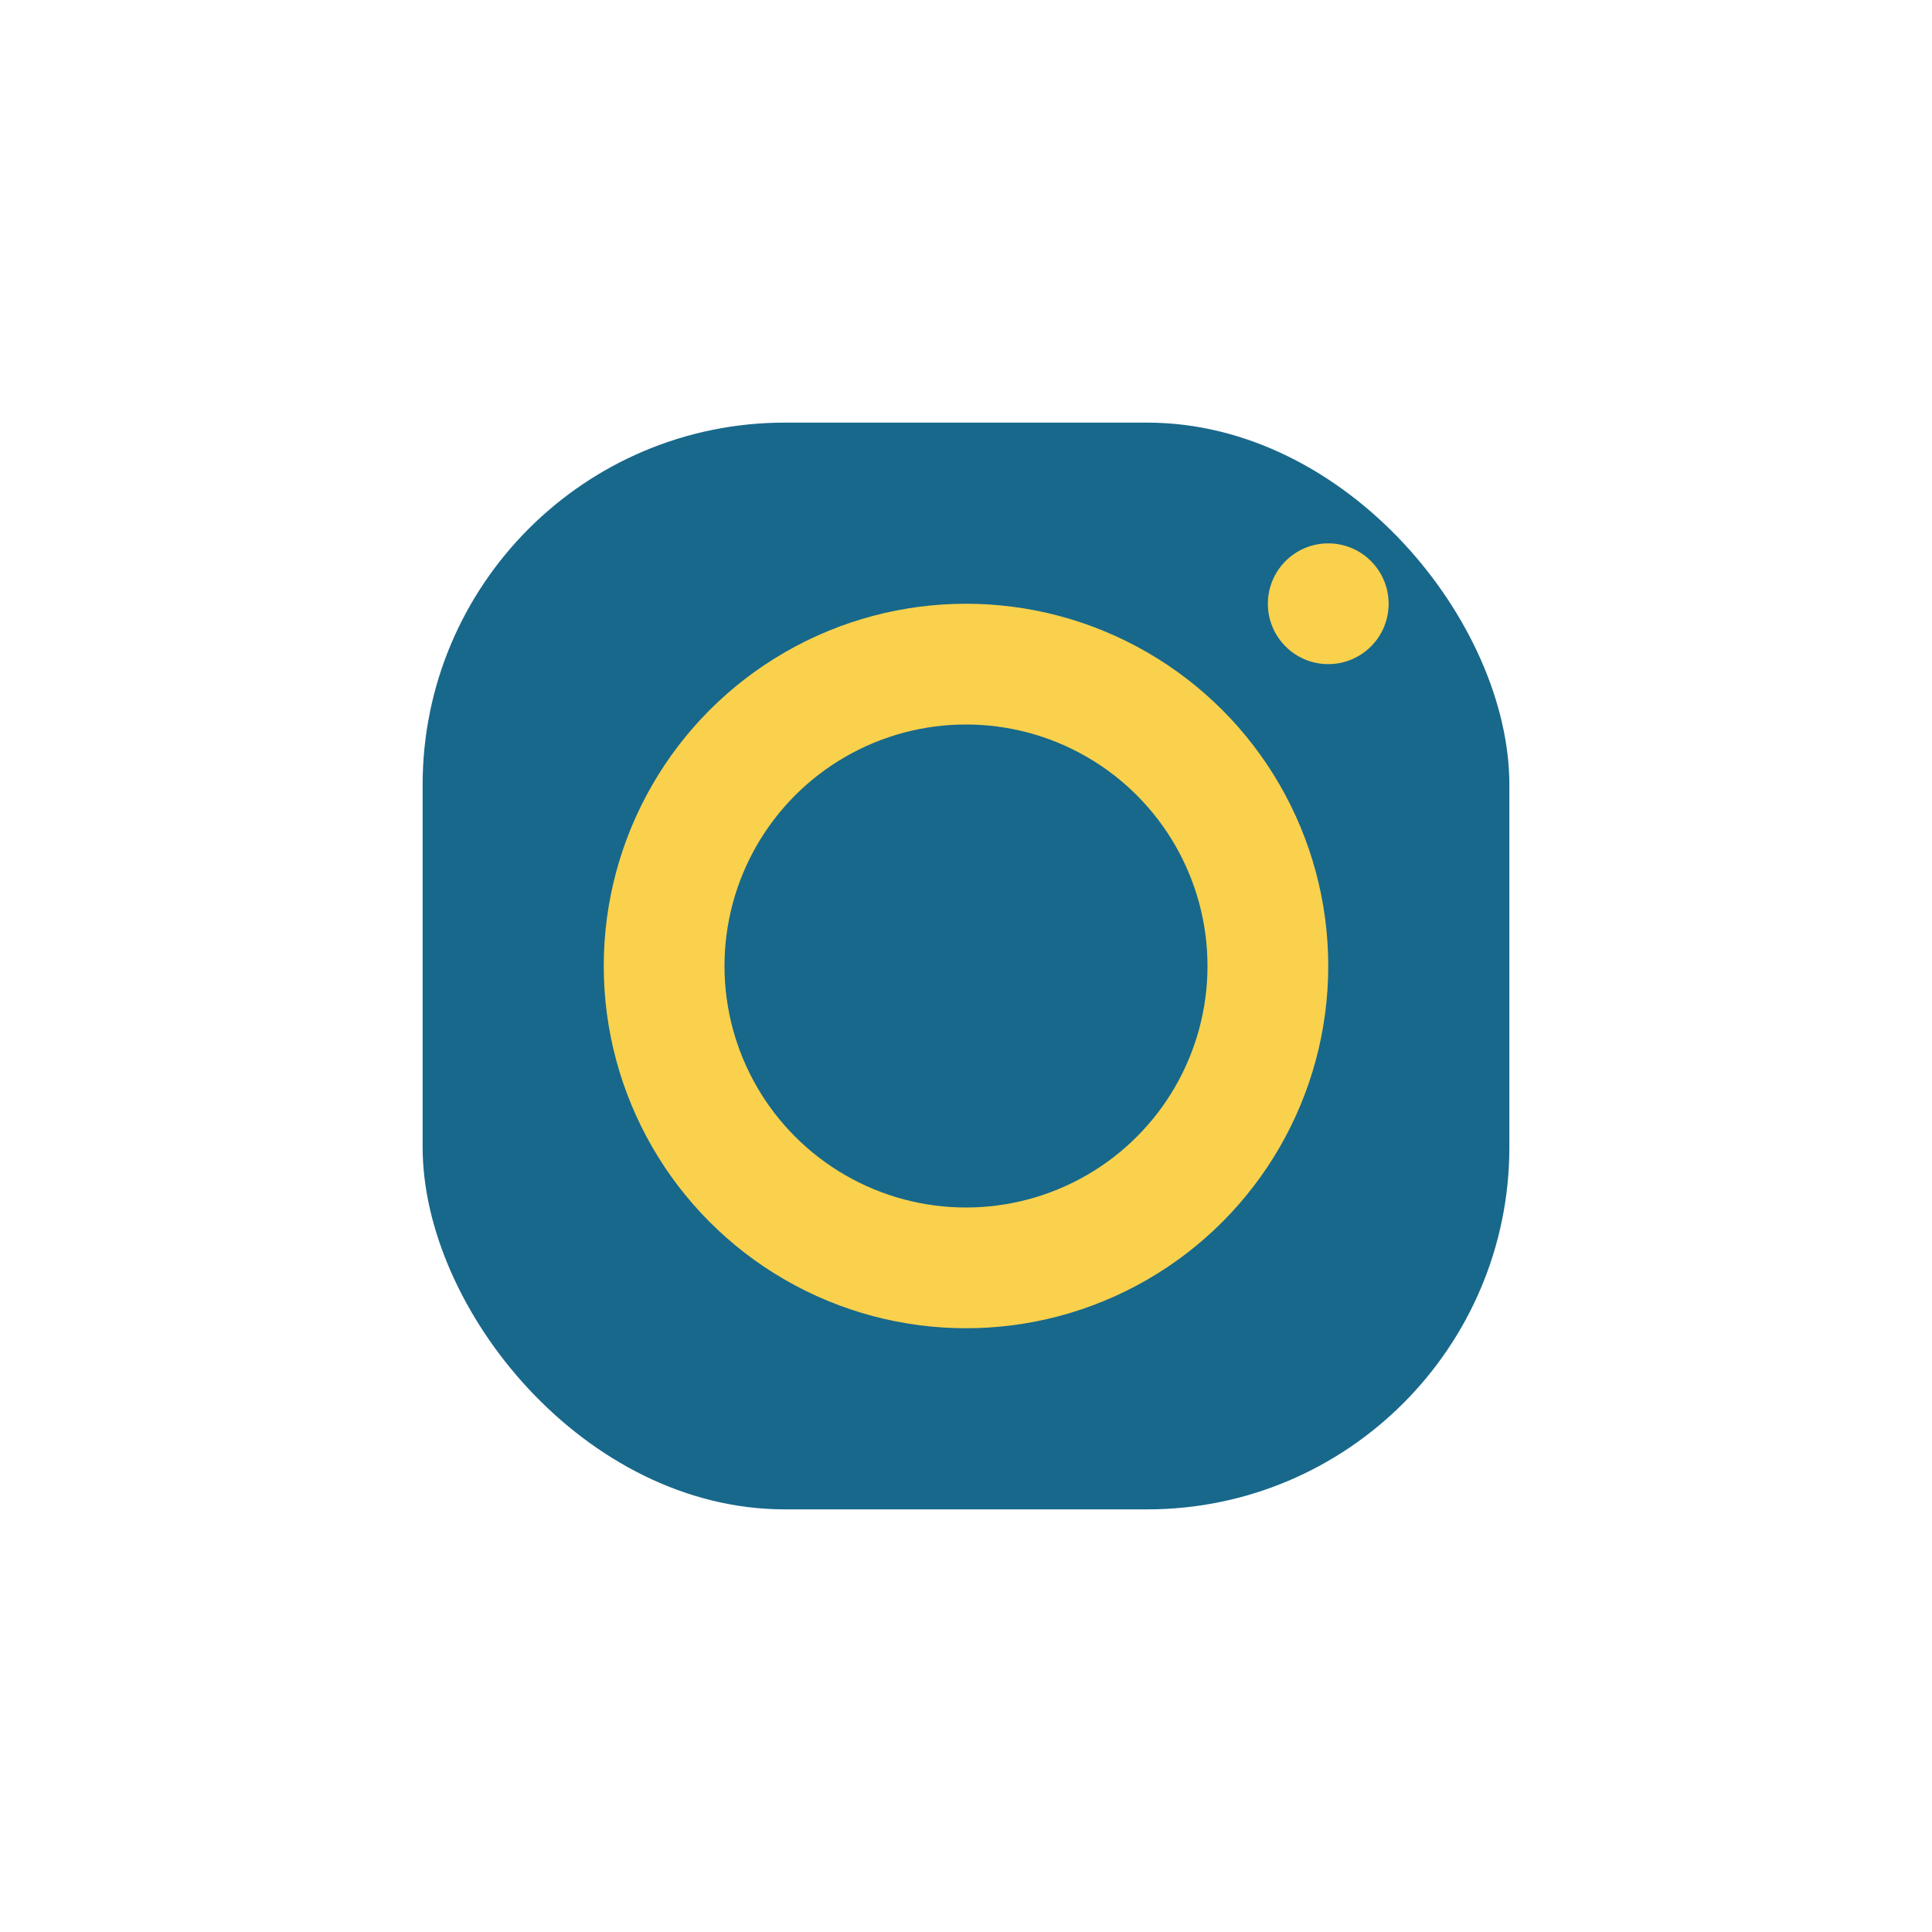
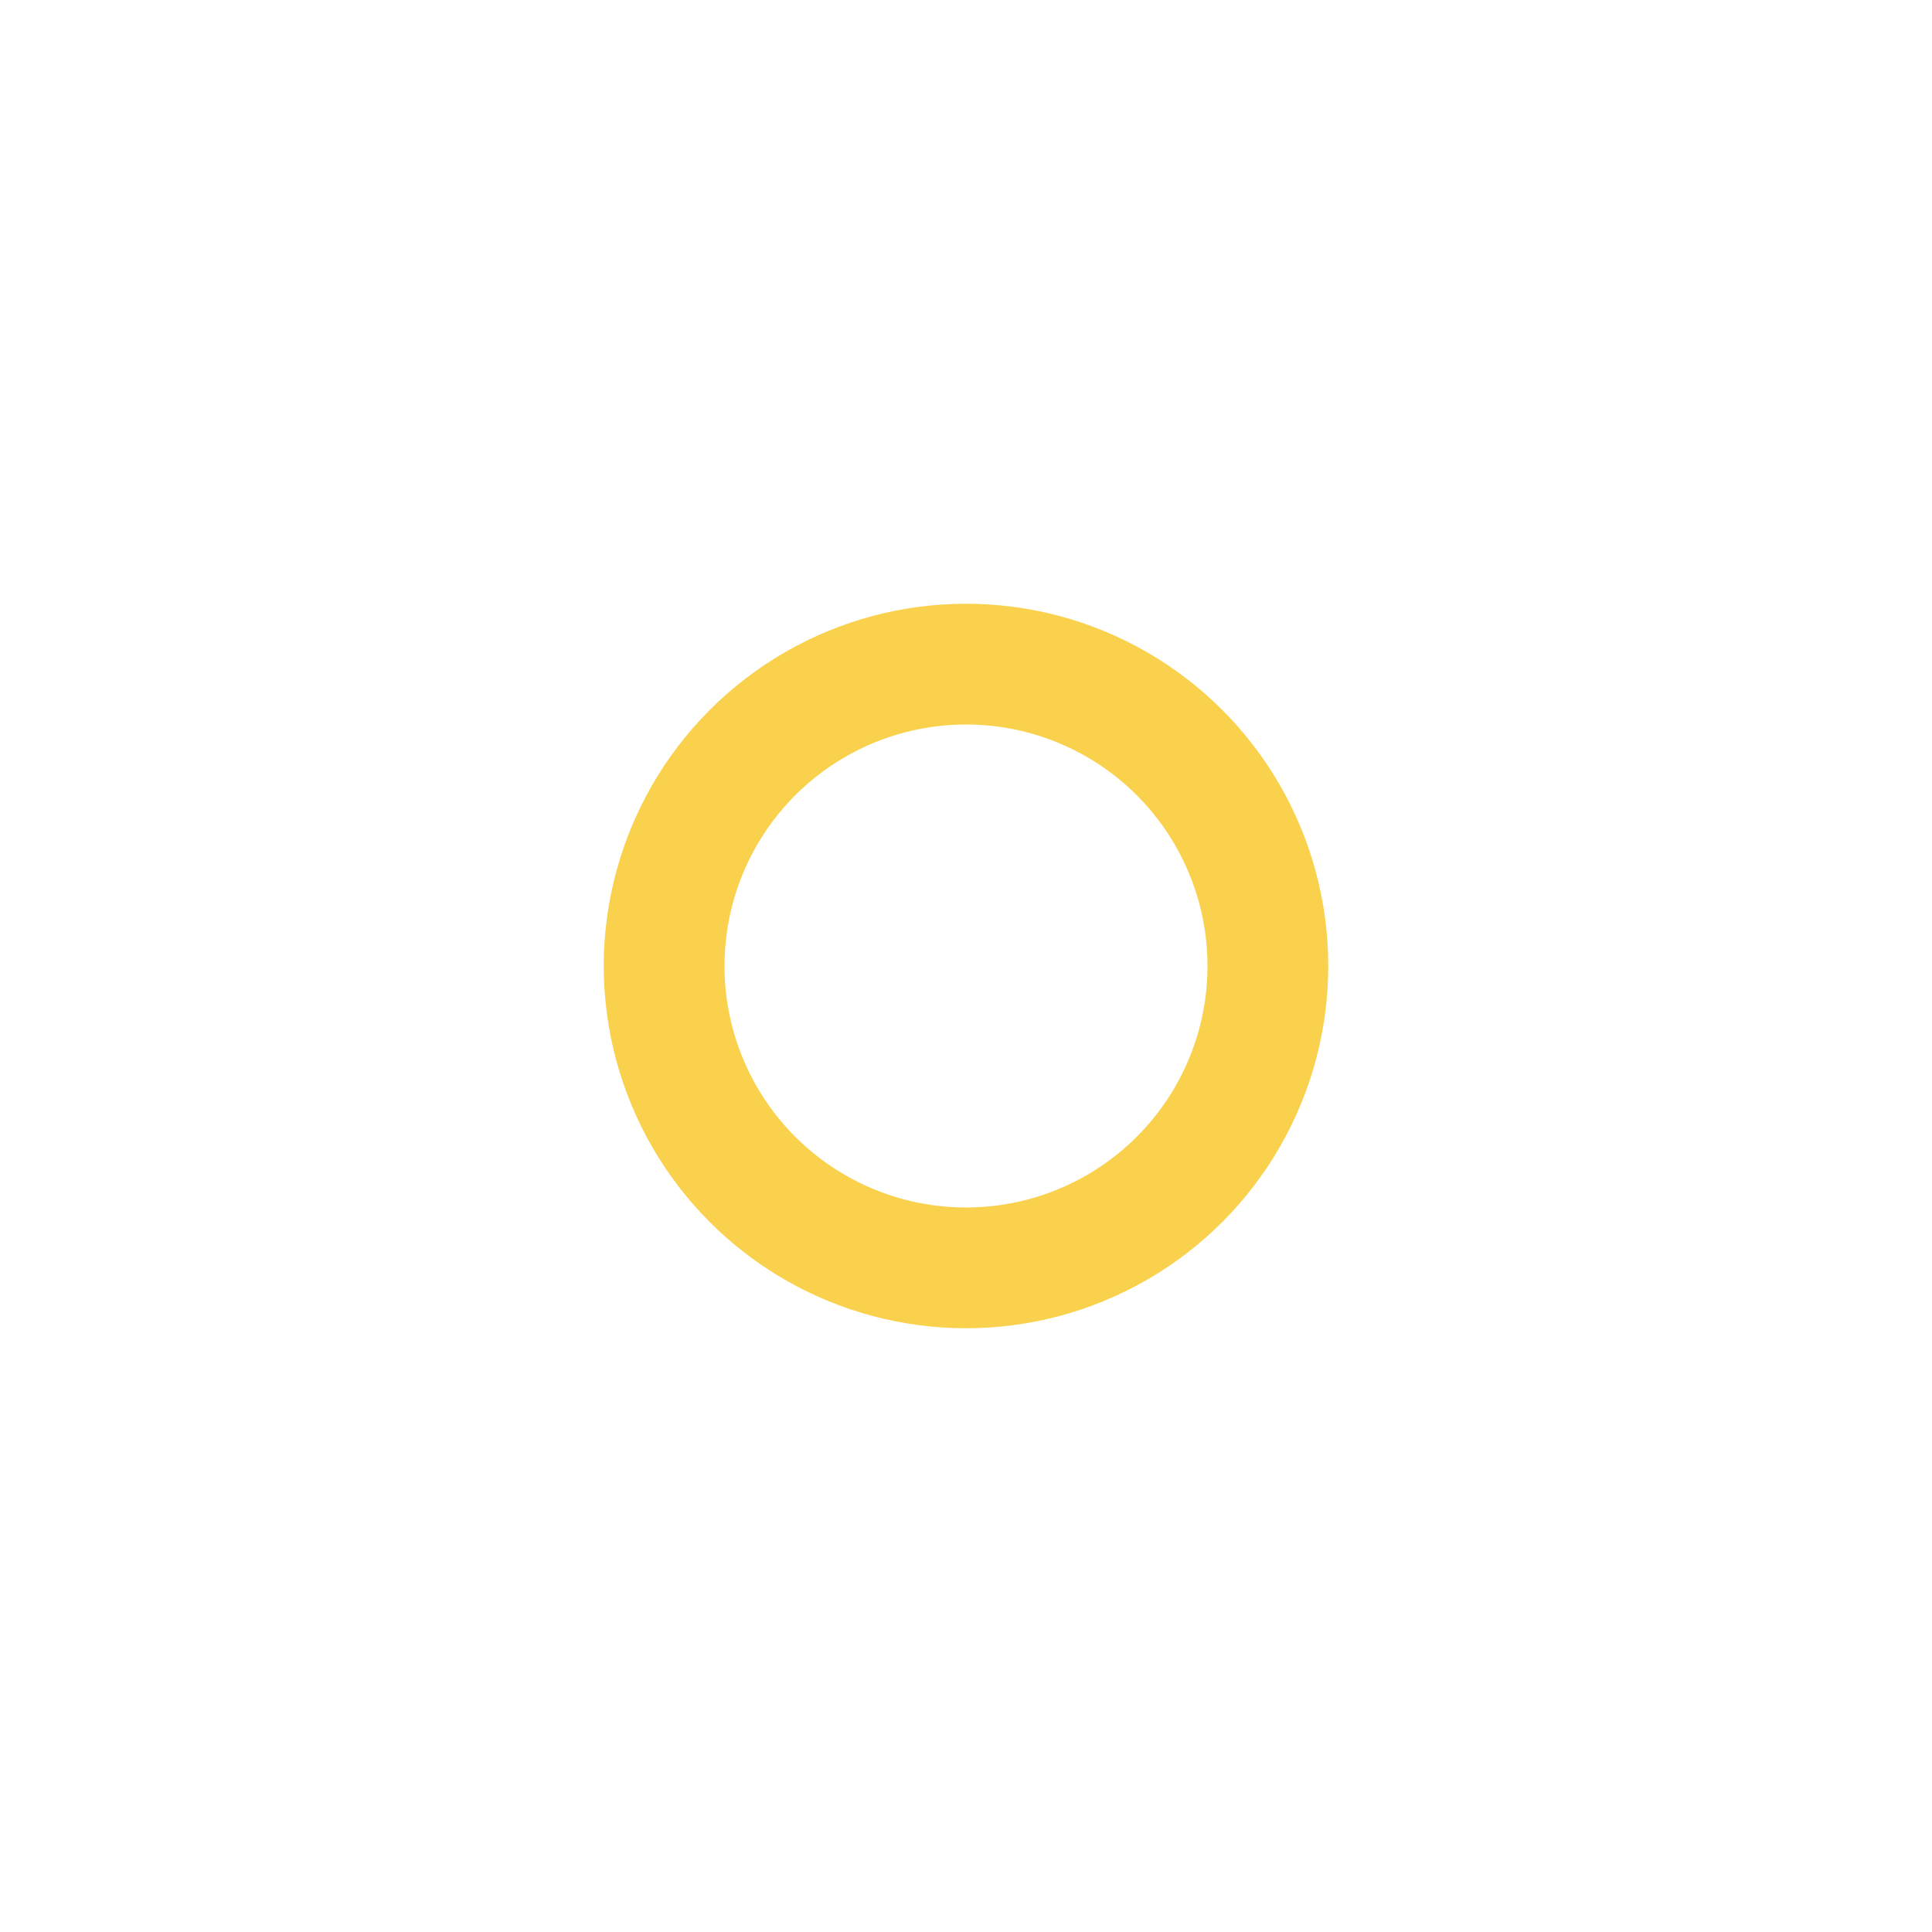
<svg xmlns="http://www.w3.org/2000/svg" width="32" height="32" viewBox="0 0 32 32">
-   <rect x="7" y="7" width="18" height="18" rx="6" fill="#18688B" />
  <circle cx="16" cy="16" r="5" fill="none" stroke="#F9D14D" stroke-width="2" />
-   <circle cx="22" cy="10" r="1" fill="#F9D14D" />
</svg>